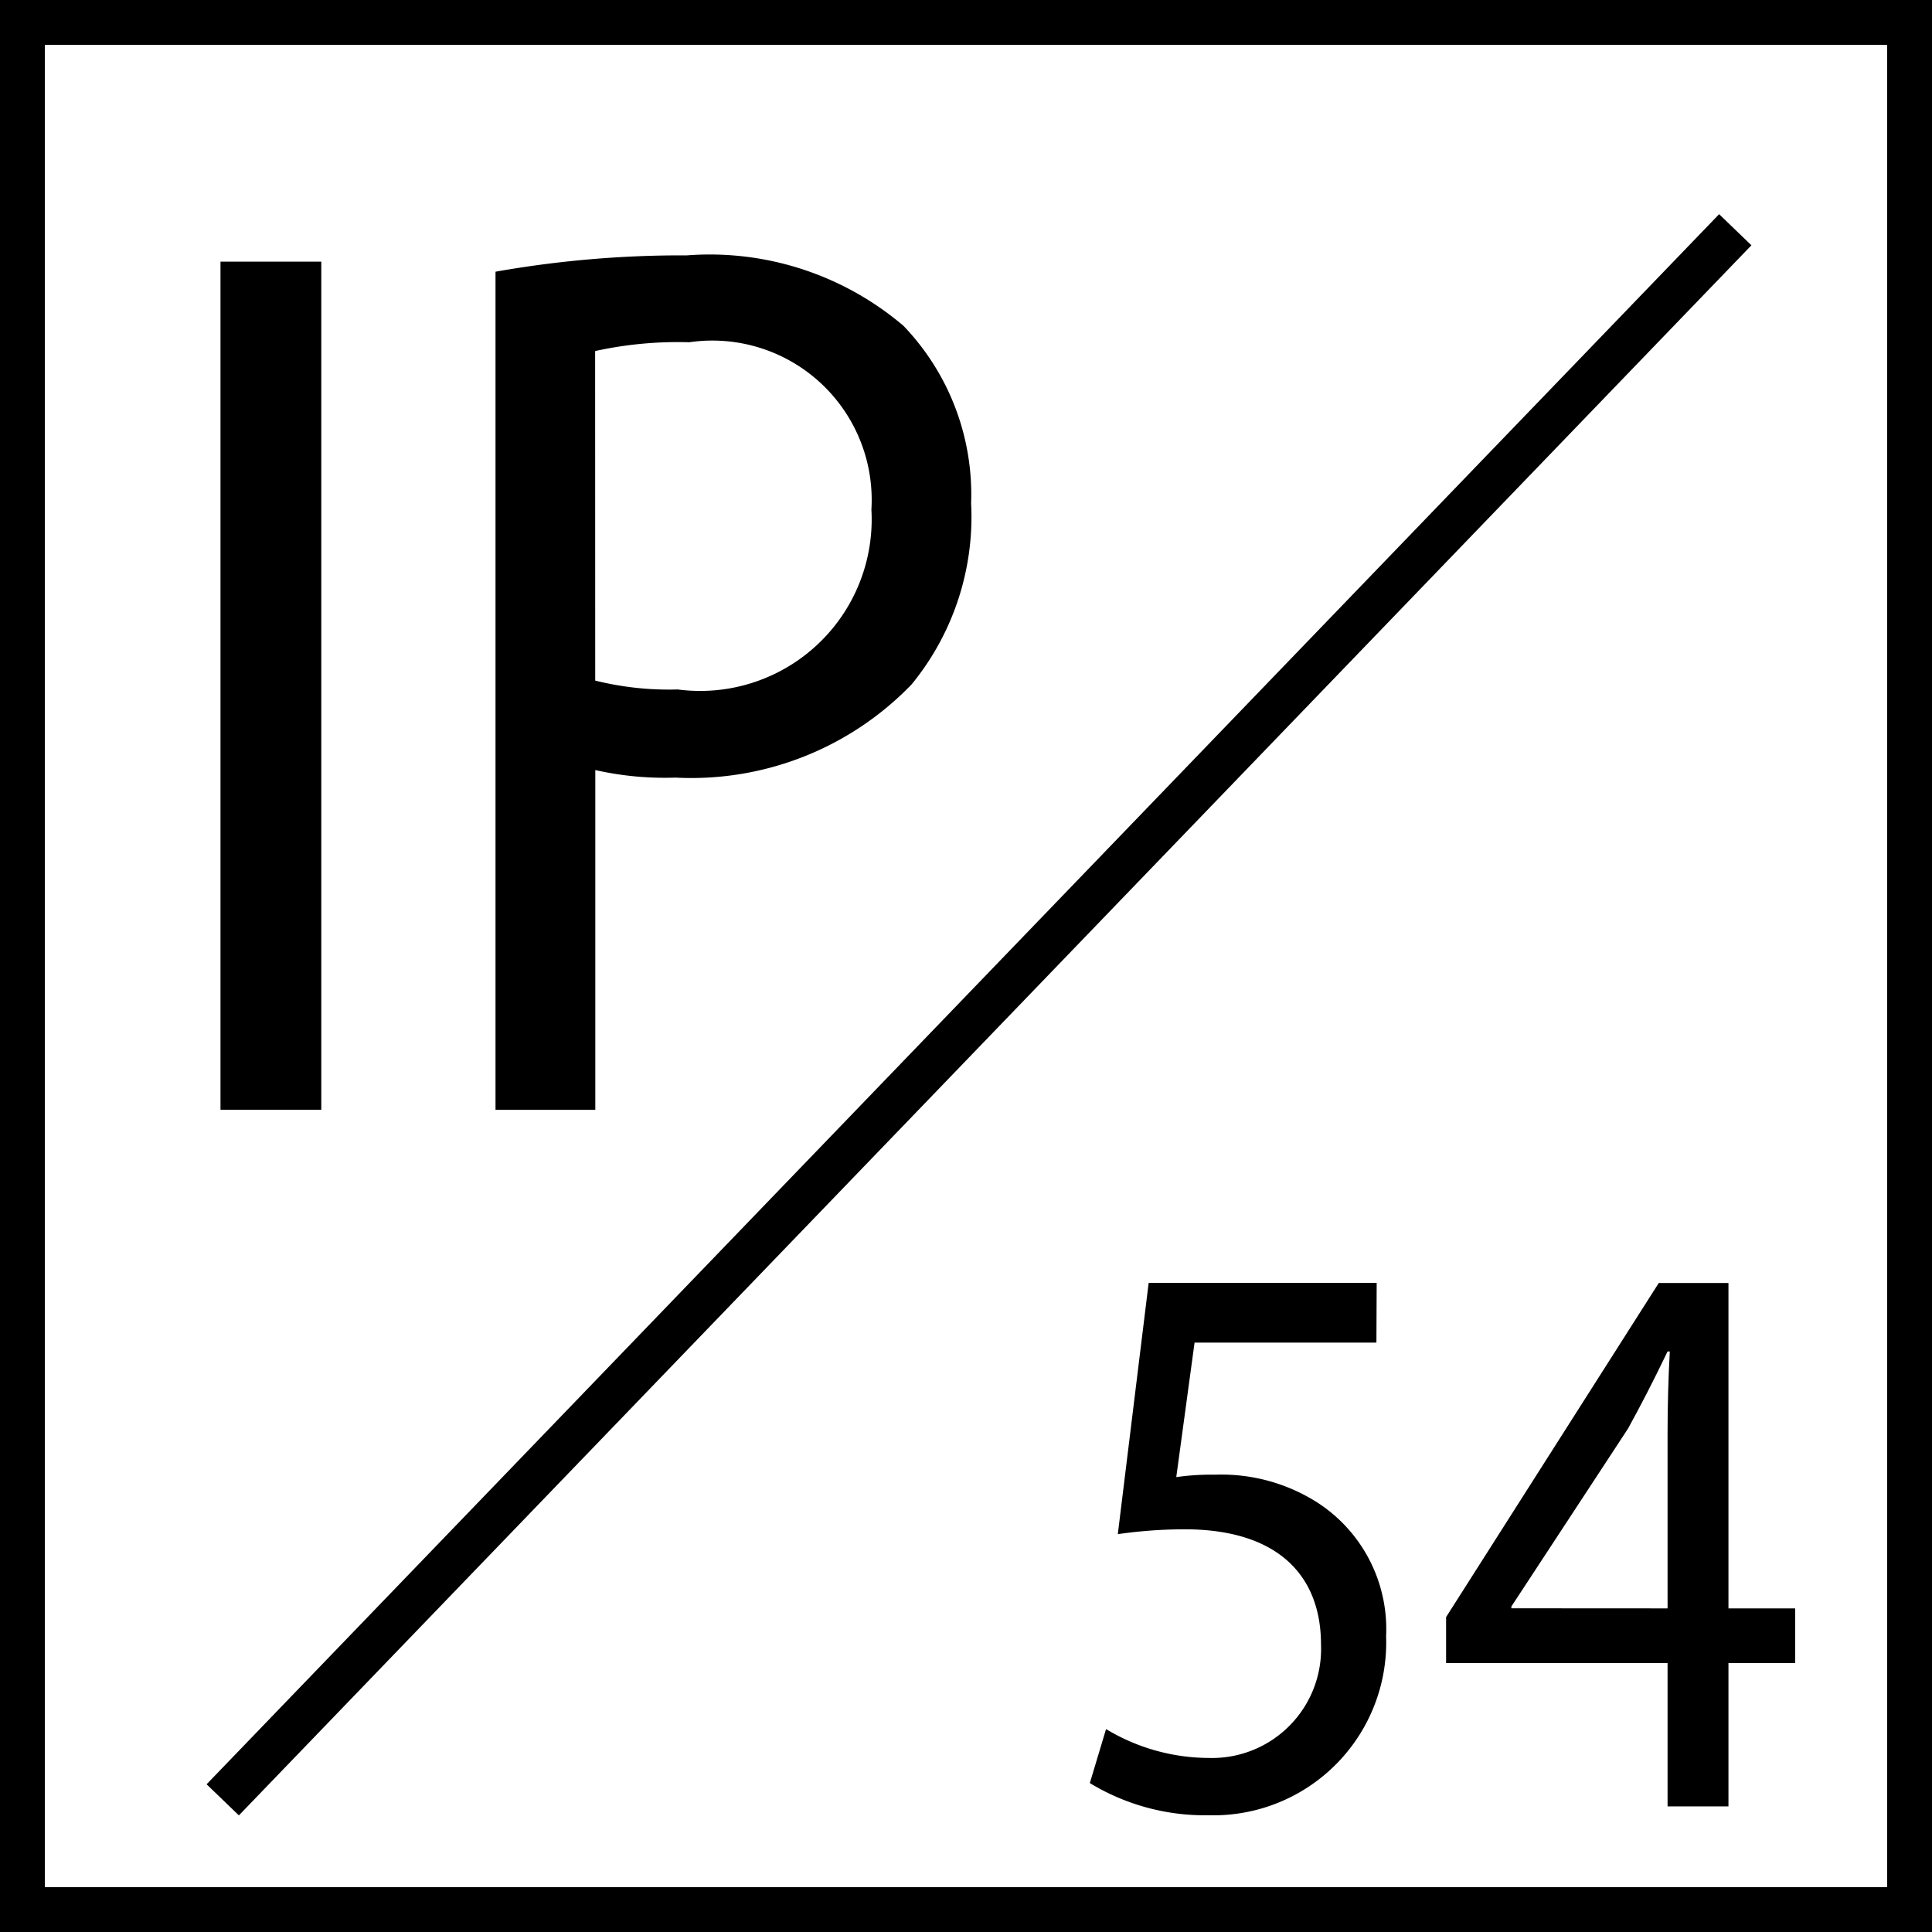
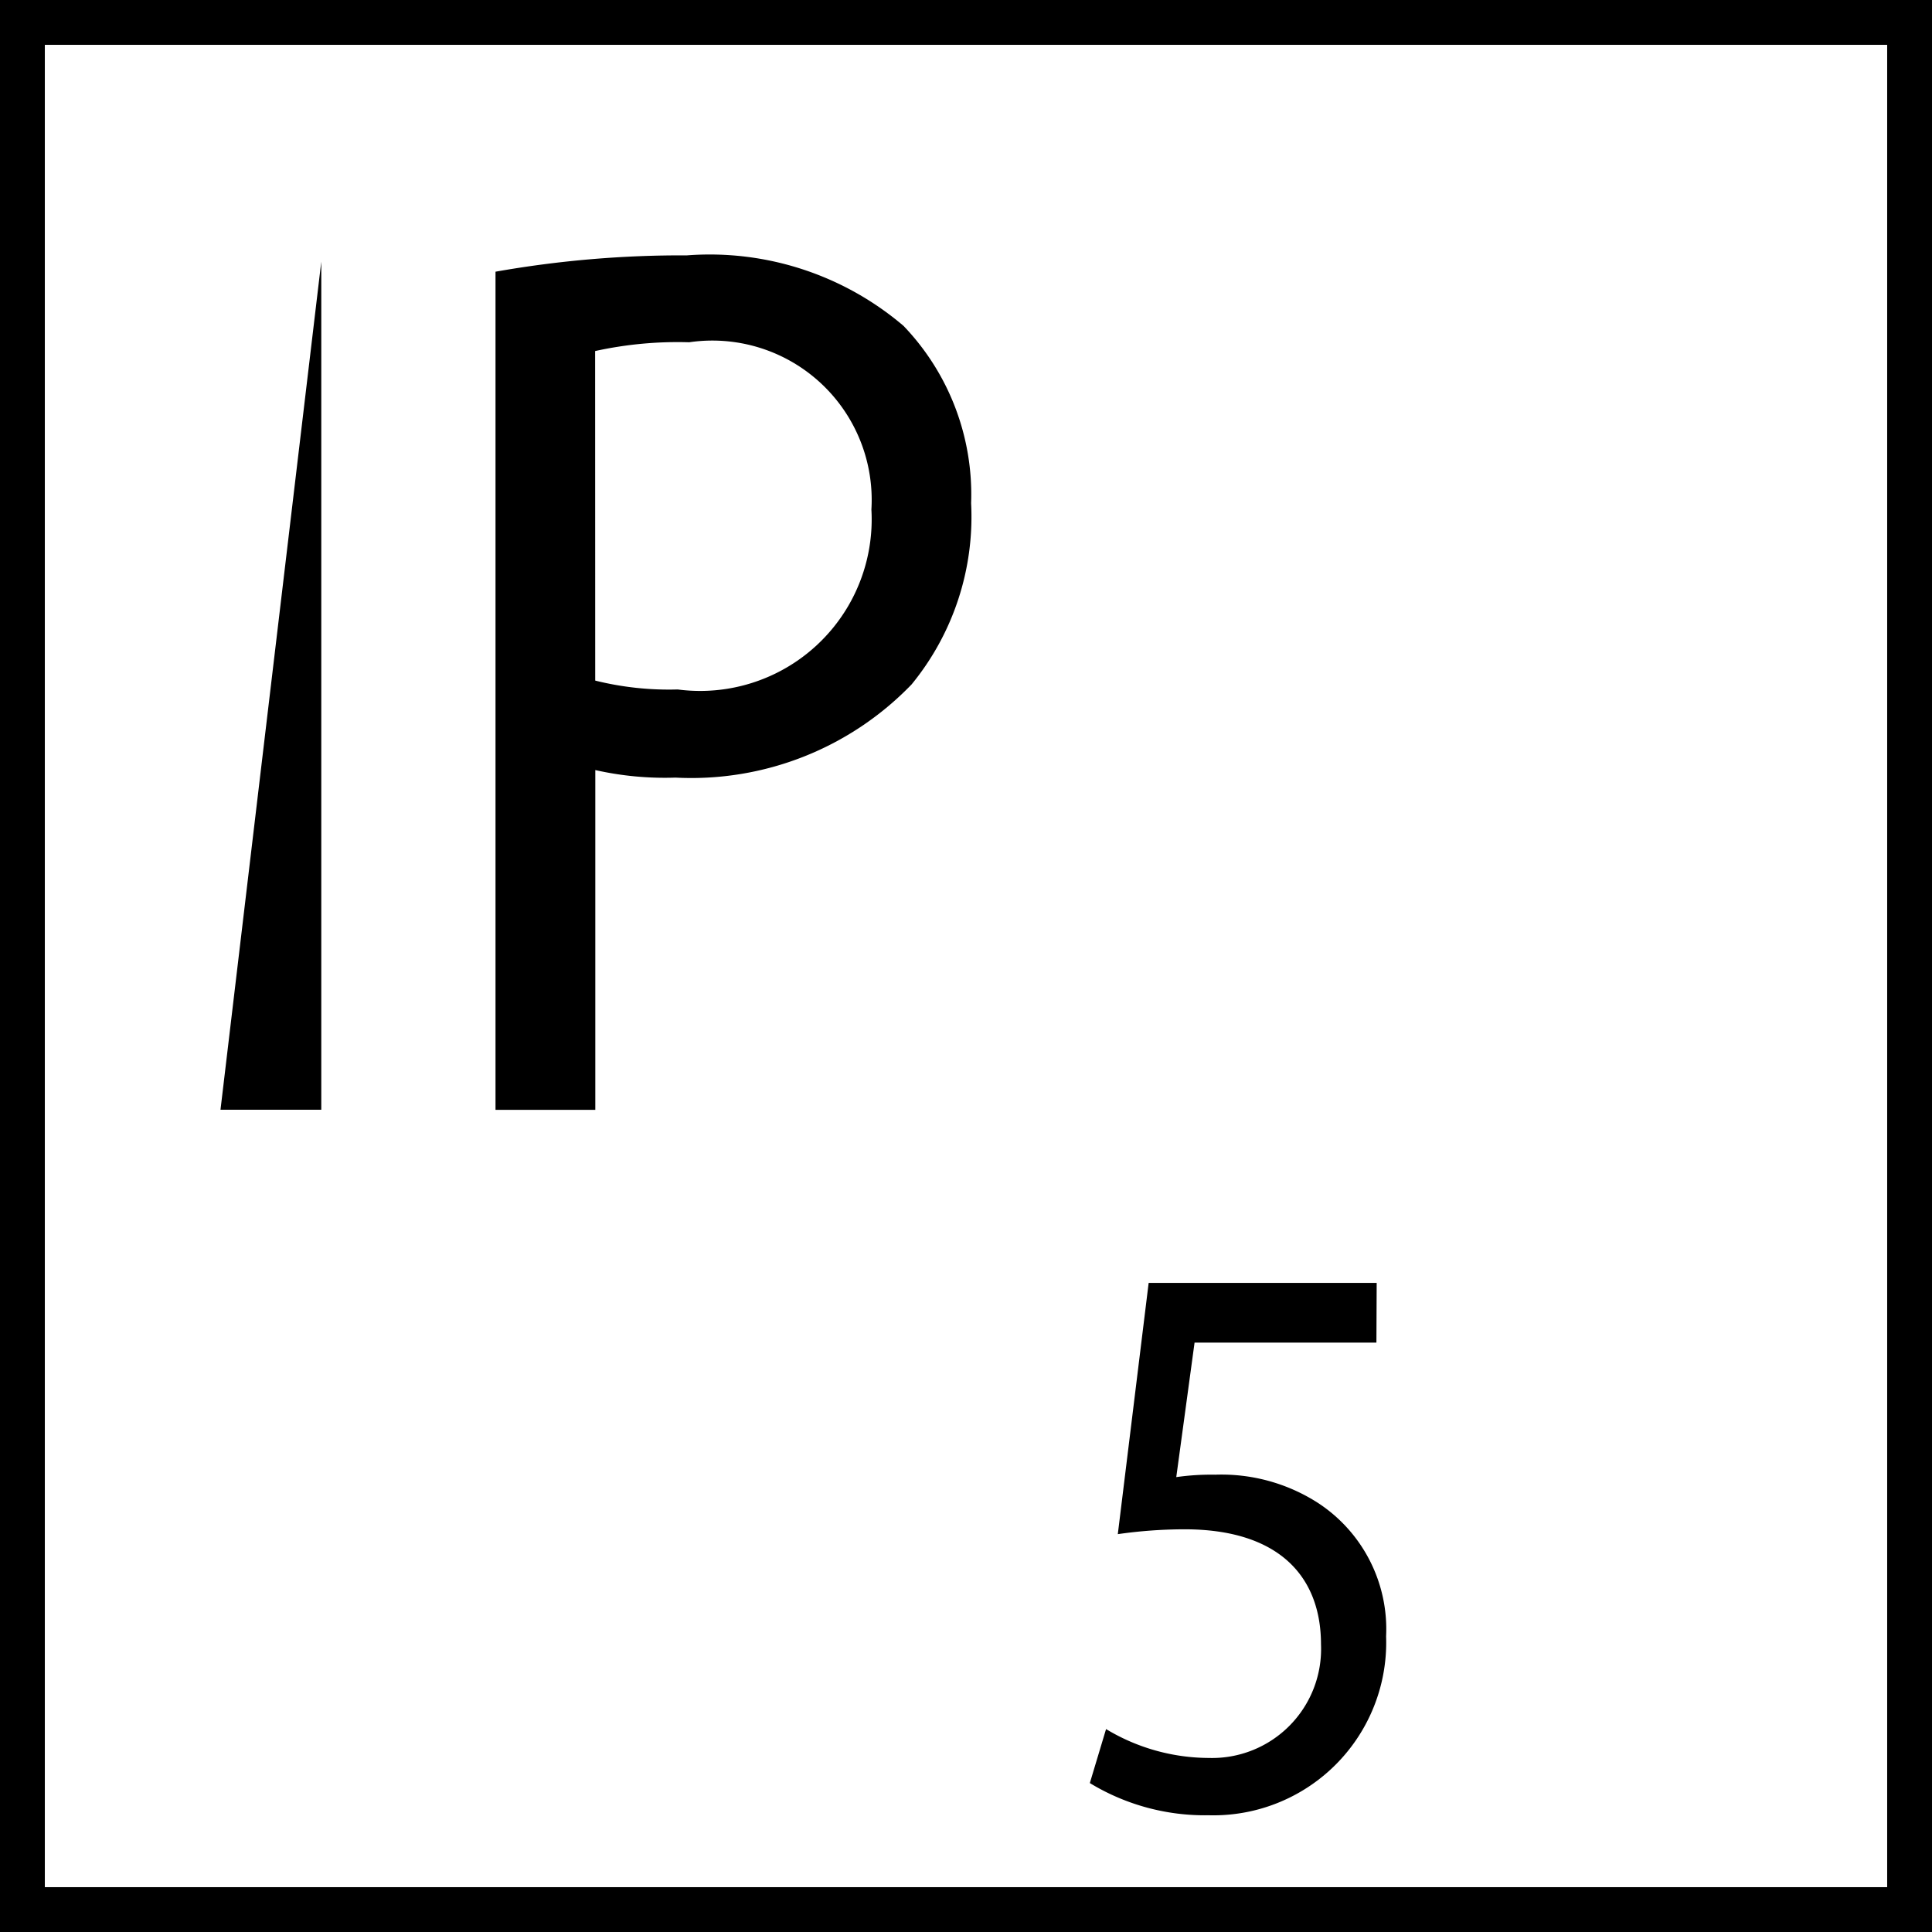
<svg xmlns="http://www.w3.org/2000/svg" viewBox="0 0 21.546 21.546">
  <defs>
    <style>.f5b30e81-0aed-4f3e-9a14-6d2de6ade023{fill:none;stroke:#000;stroke-width:0.5px;}</style>
  </defs>
  <title>IP_54</title>
  <g id="ceaf1af1-fa77-459e-94fb-fc89b3ba958a" data-name="Layer 2">
    <g id="abfa6532-afc6-4ff3-b92c-b5313c3d2561" data-name="Layer 1">
      <g id="cf3a66a0-ac85-46cb-bef7-fa9f5041c77f" data-name="IP54">
        <rect class="f5b30e81-0aed-4f3e-9a14-6d2de6ade023" x="0.25" y="0.25" width="21.046" height="21.046" />
-         <path d="M3.583,2.918v9.458H2.459V2.918Z" />
+         <path d="M3.583,2.918v9.458H2.459Z" />
        <path d="M5.526,3.03a11.913,11.913,0,0,1,2.134-.182,3.333,3.333,0,0,1,2.416.786,2.717,2.717,0,0,1,.754,1.978,2.949,2.949,0,0,1-.664,2.021,3.412,3.412,0,0,1-2.633,1.039,3.533,3.533,0,0,1-.894-.084v3.789H5.526ZM6.638,7.59a3.402,3.402,0,0,0,.92.099A1.913,1.913,0,0,0,9.718,5.683,1.777,1.777,0,0,0,7.686,3.817a4.288,4.288,0,0,0-1.049.098Z" />
        <path d="M15.35,14.973H13.322l-.204,1.5a2.746,2.746,0,0,1,.434-.027,1.989,1.989,0,0,1,1.145.314,1.681,1.681,0,0,1,.761,1.489,1.927,1.927,0,0,1-1.979,1.995,2.465,2.465,0,0,1-1.325-.359l.181-.602a2.231,2.231,0,0,0,1.145.322,1.216,1.216,0,0,0,1.252-1.266c0-.755-.466-1.284-1.522-1.284a5.297,5.297,0,0,0-.744.054l.344-2.802h2.543Z" />
-         <path d="M18.597,20.145V18.547H16.127v-.513l2.372-3.726h.777v3.629H20.02v.61h-.744v1.598Zm0-2.208V15.987c0-.304.008-.61.025-.915h-.025c-.164.341-.294.592-.441.86l-1.301,1.984v.02Z" />
-         <line class="f5b30e81-0aed-4f3e-9a14-6d2de6ade023" x1="19.352" y1="2.562" x2="2.484" y2="20.072" />
      </g>
    </g>
  </g>
</svg>